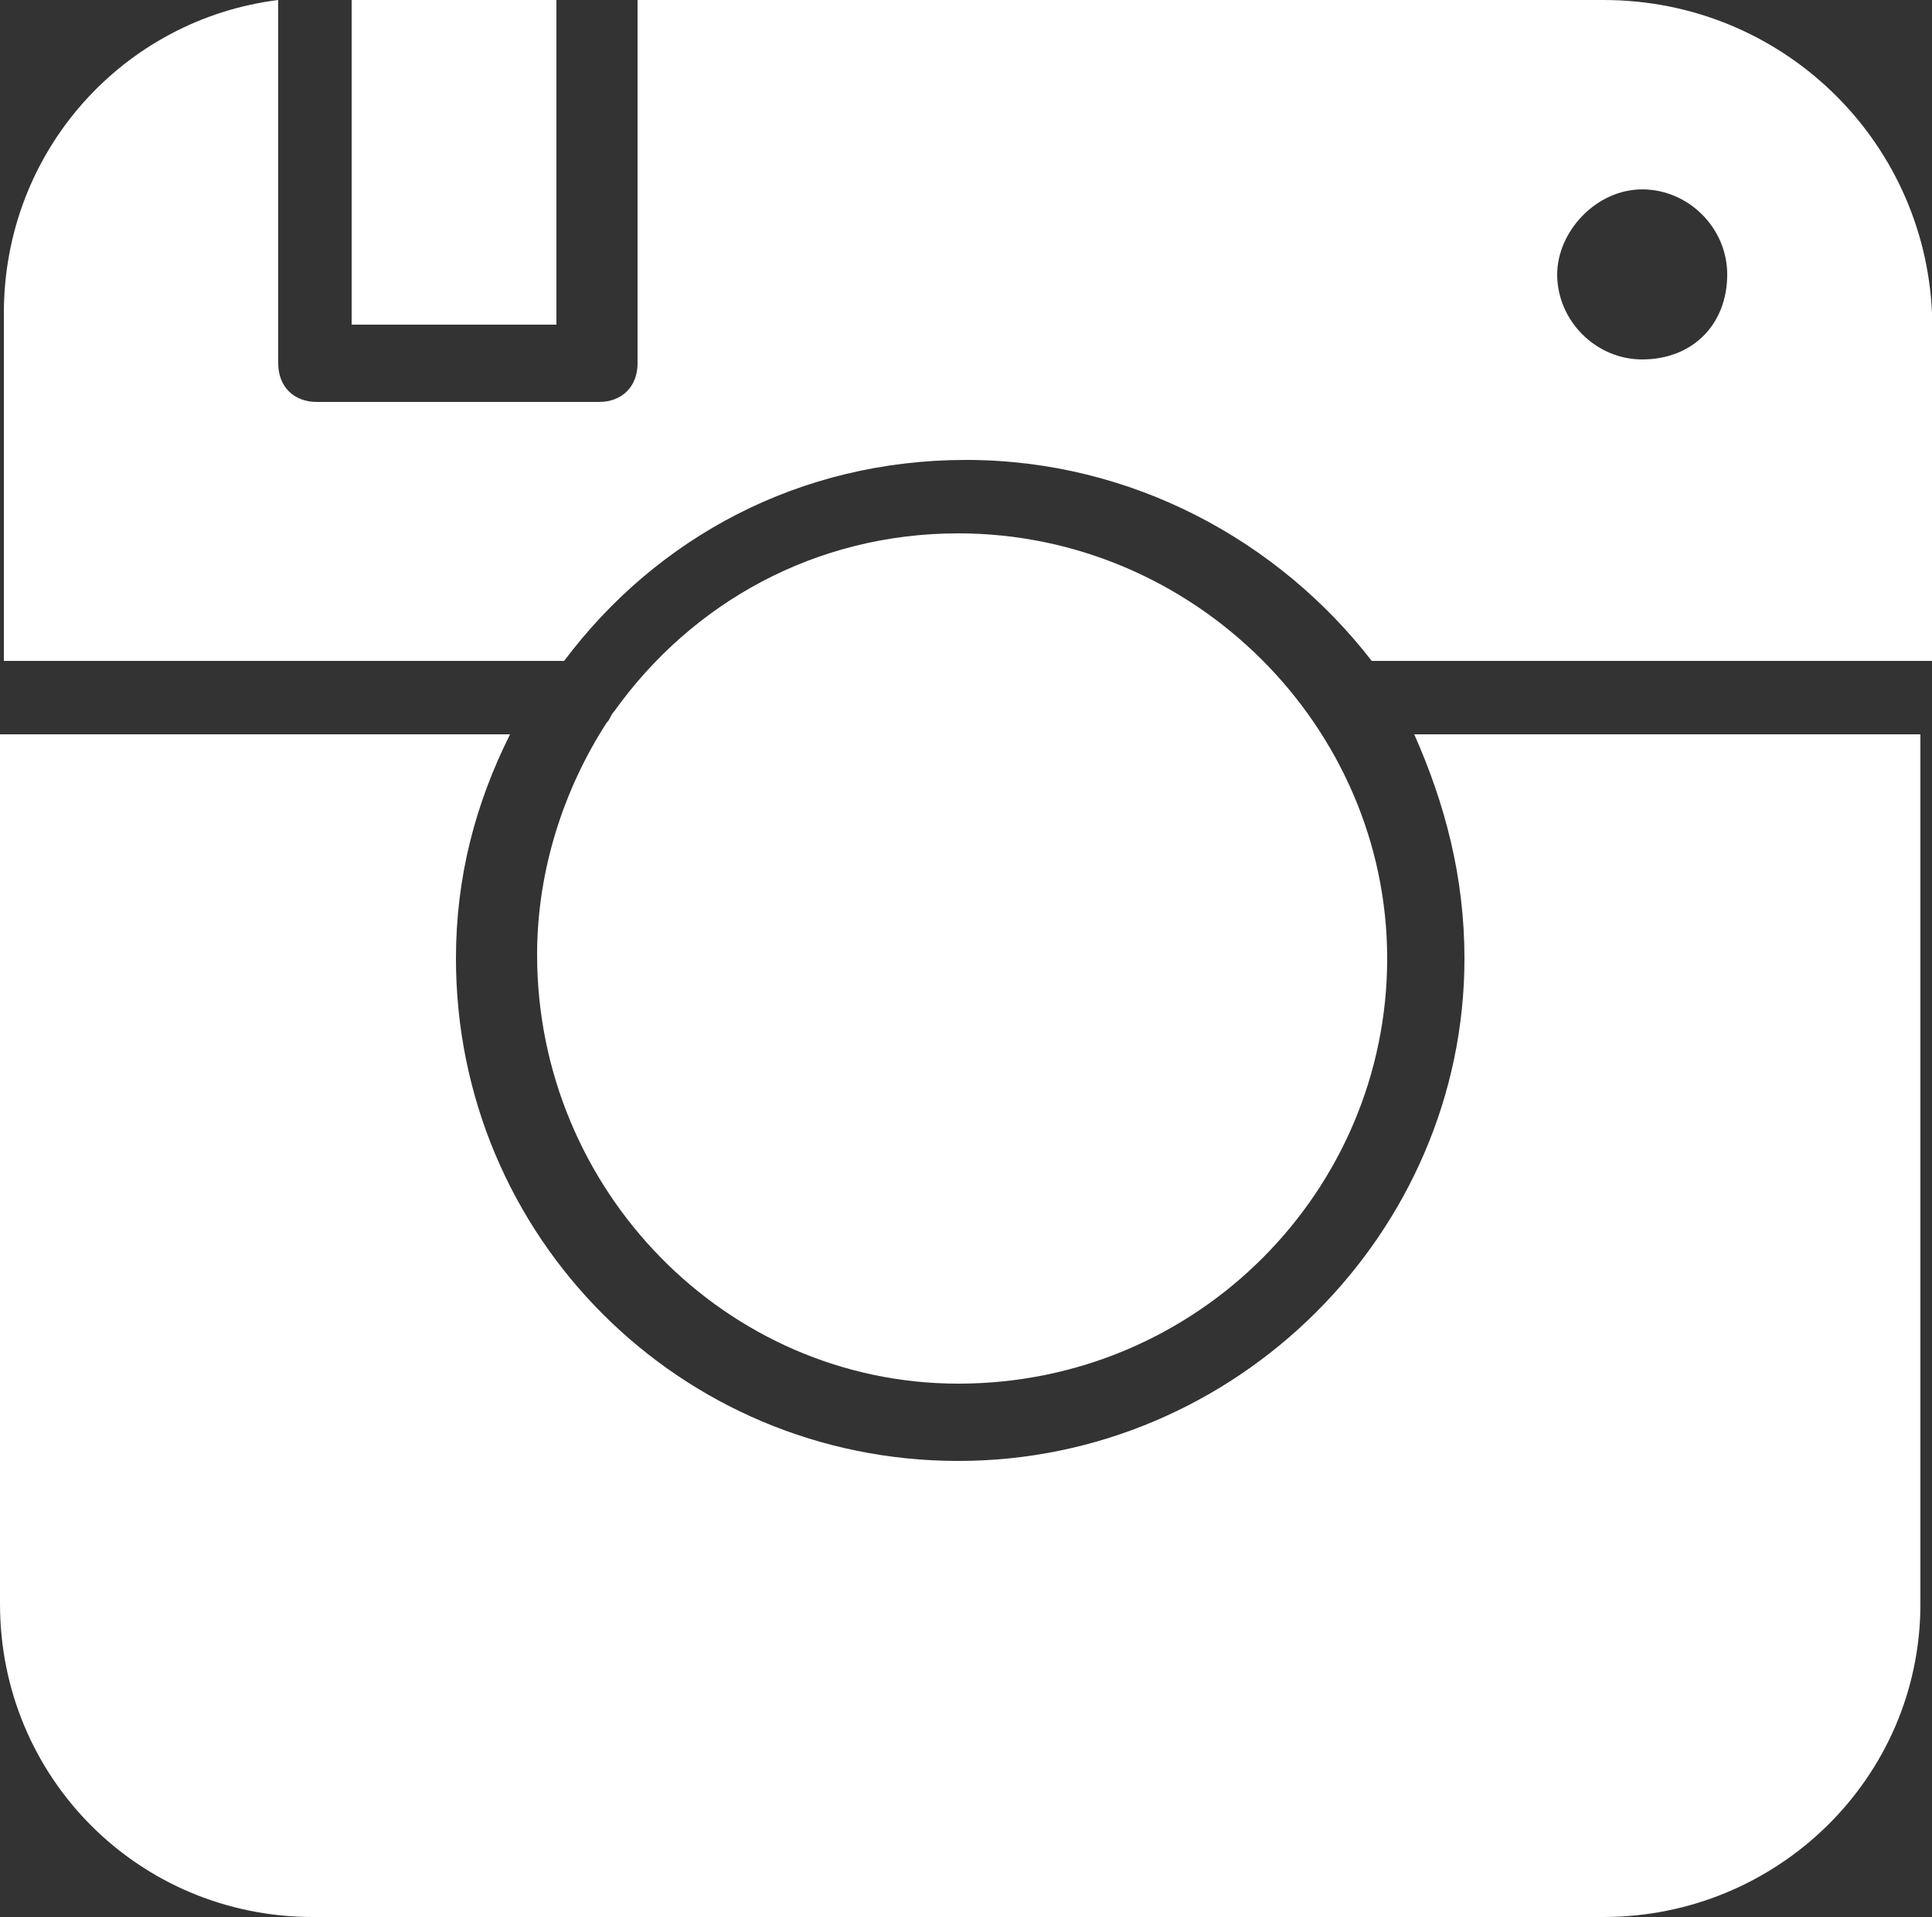
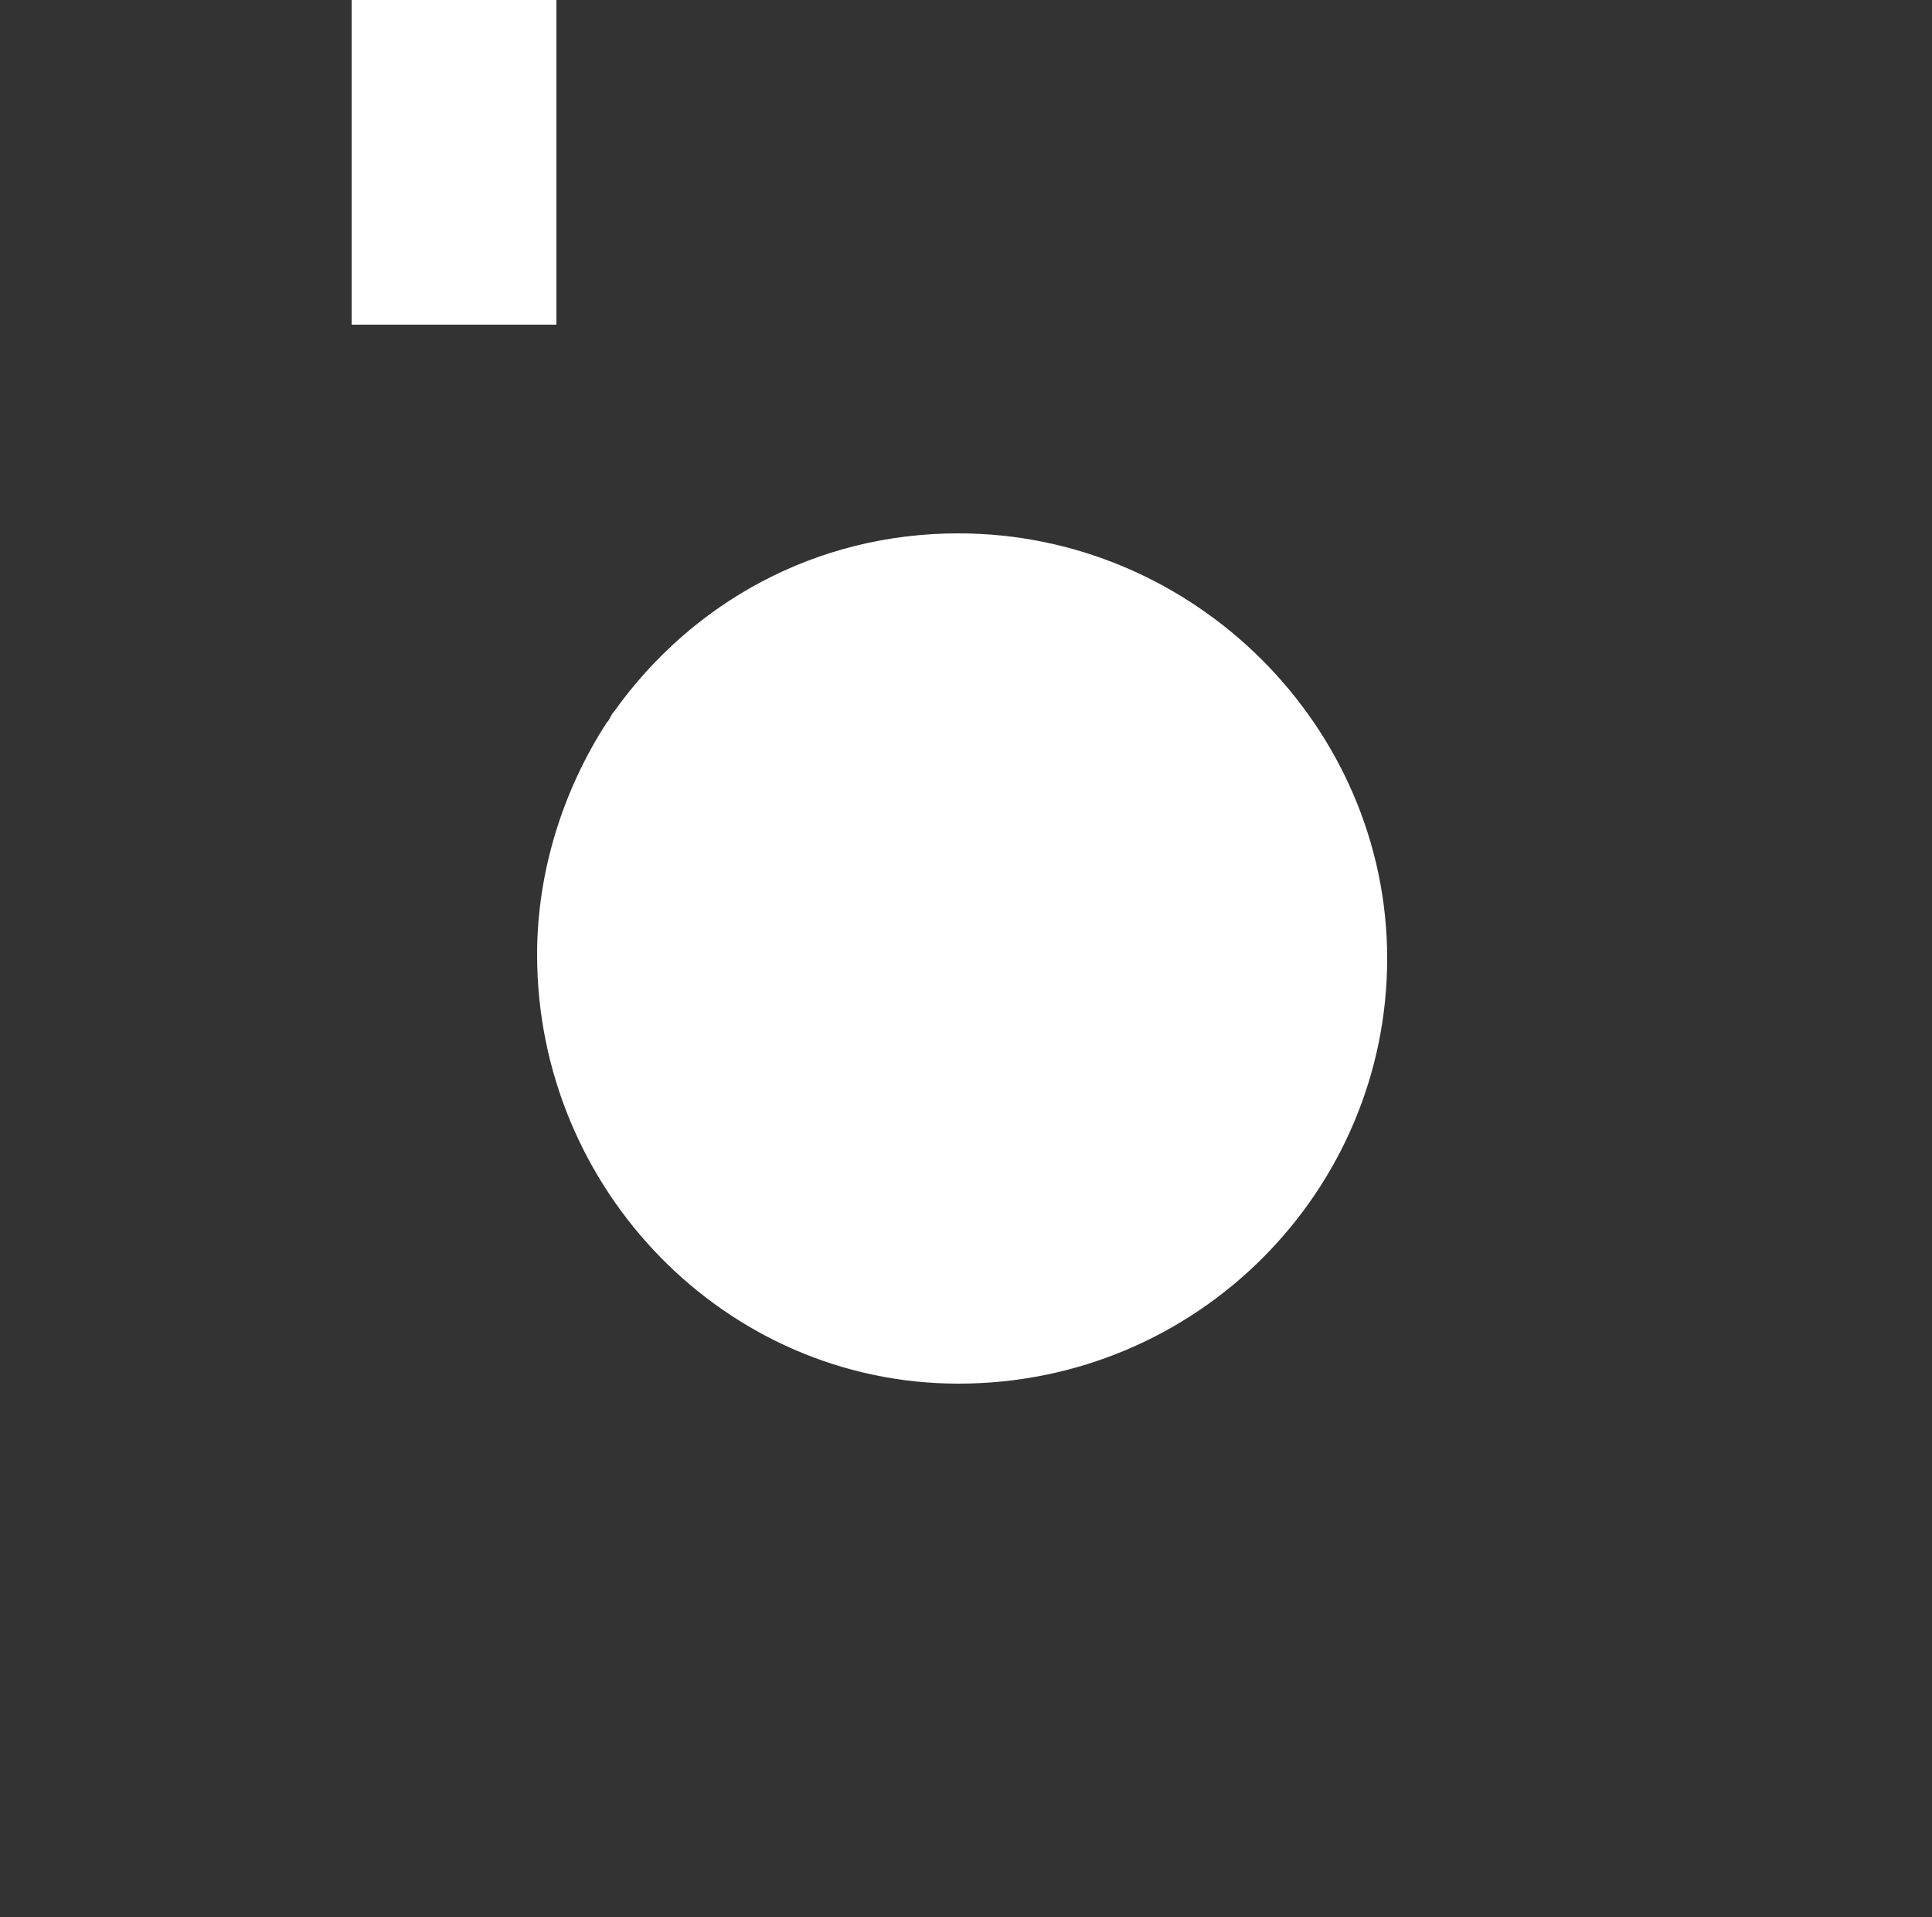
<svg xmlns="http://www.w3.org/2000/svg" fill="#ffffff" height="49.6" preserveAspectRatio="xMidYMid meet" version="1" viewBox="7.1 7.2 50.0 49.6" width="50" zoomAndPan="magnify">
  <rect x="7.1" y="7.2" width="50.0" height="49.6" fill="#333333" stroke="none" />
  <g id="change1_1">
-     <path d="M45,32c0,7.1-5.9,13-13.1,13c-7.2,0-13-5.8-13-13c0-2.1,0.5-4,1.4-5.8H7.1v22.5c0,4.5,3.6,8.1,8.1,8.1h33.4 c4.5,0,8.2-3.6,8.2-8.1V26.2H43.7C44.5,28,45,29.9,45,32z" />
-     <path d="M48.6,7.2H23.6v9.4c0,0.6-0.4,1-1,1h-7.3c-0.6,0-1-0.4-1-1V7.2c-4,0.5-7.1,3.9-7.1,8.1v9h14.5c2.4-3.2,6.1-5.2,10.4-5.2 c4.3,0,8.1,2.1,10.5,5.2h14.5v-9C56.9,10.8,53.2,7.2,48.6,7.2z M49.6,16.5c-1.2,0-2.2-1-2.2-2.2c0-1.1,1-2.2,2.2-2.2 c1.2,0,2.2,1,2.2,2.2C51.8,15.6,50.9,16.5,49.6,16.5z" />
    <path d="M31.9,43C38.1,43,43,38,43,32s-5-11-11.1-11c-3.7,0-6.9,1.8-8.9,4.6c-0.1,0.1-0.1,0.2-0.2,0.3c-1.1,1.7-1.8,3.8-1.8,6 C21,38,25.9,43,31.9,43z" />
    <path d="M16.2 7.2H21.5V15.6H16.2z" />
  </g>
</svg>